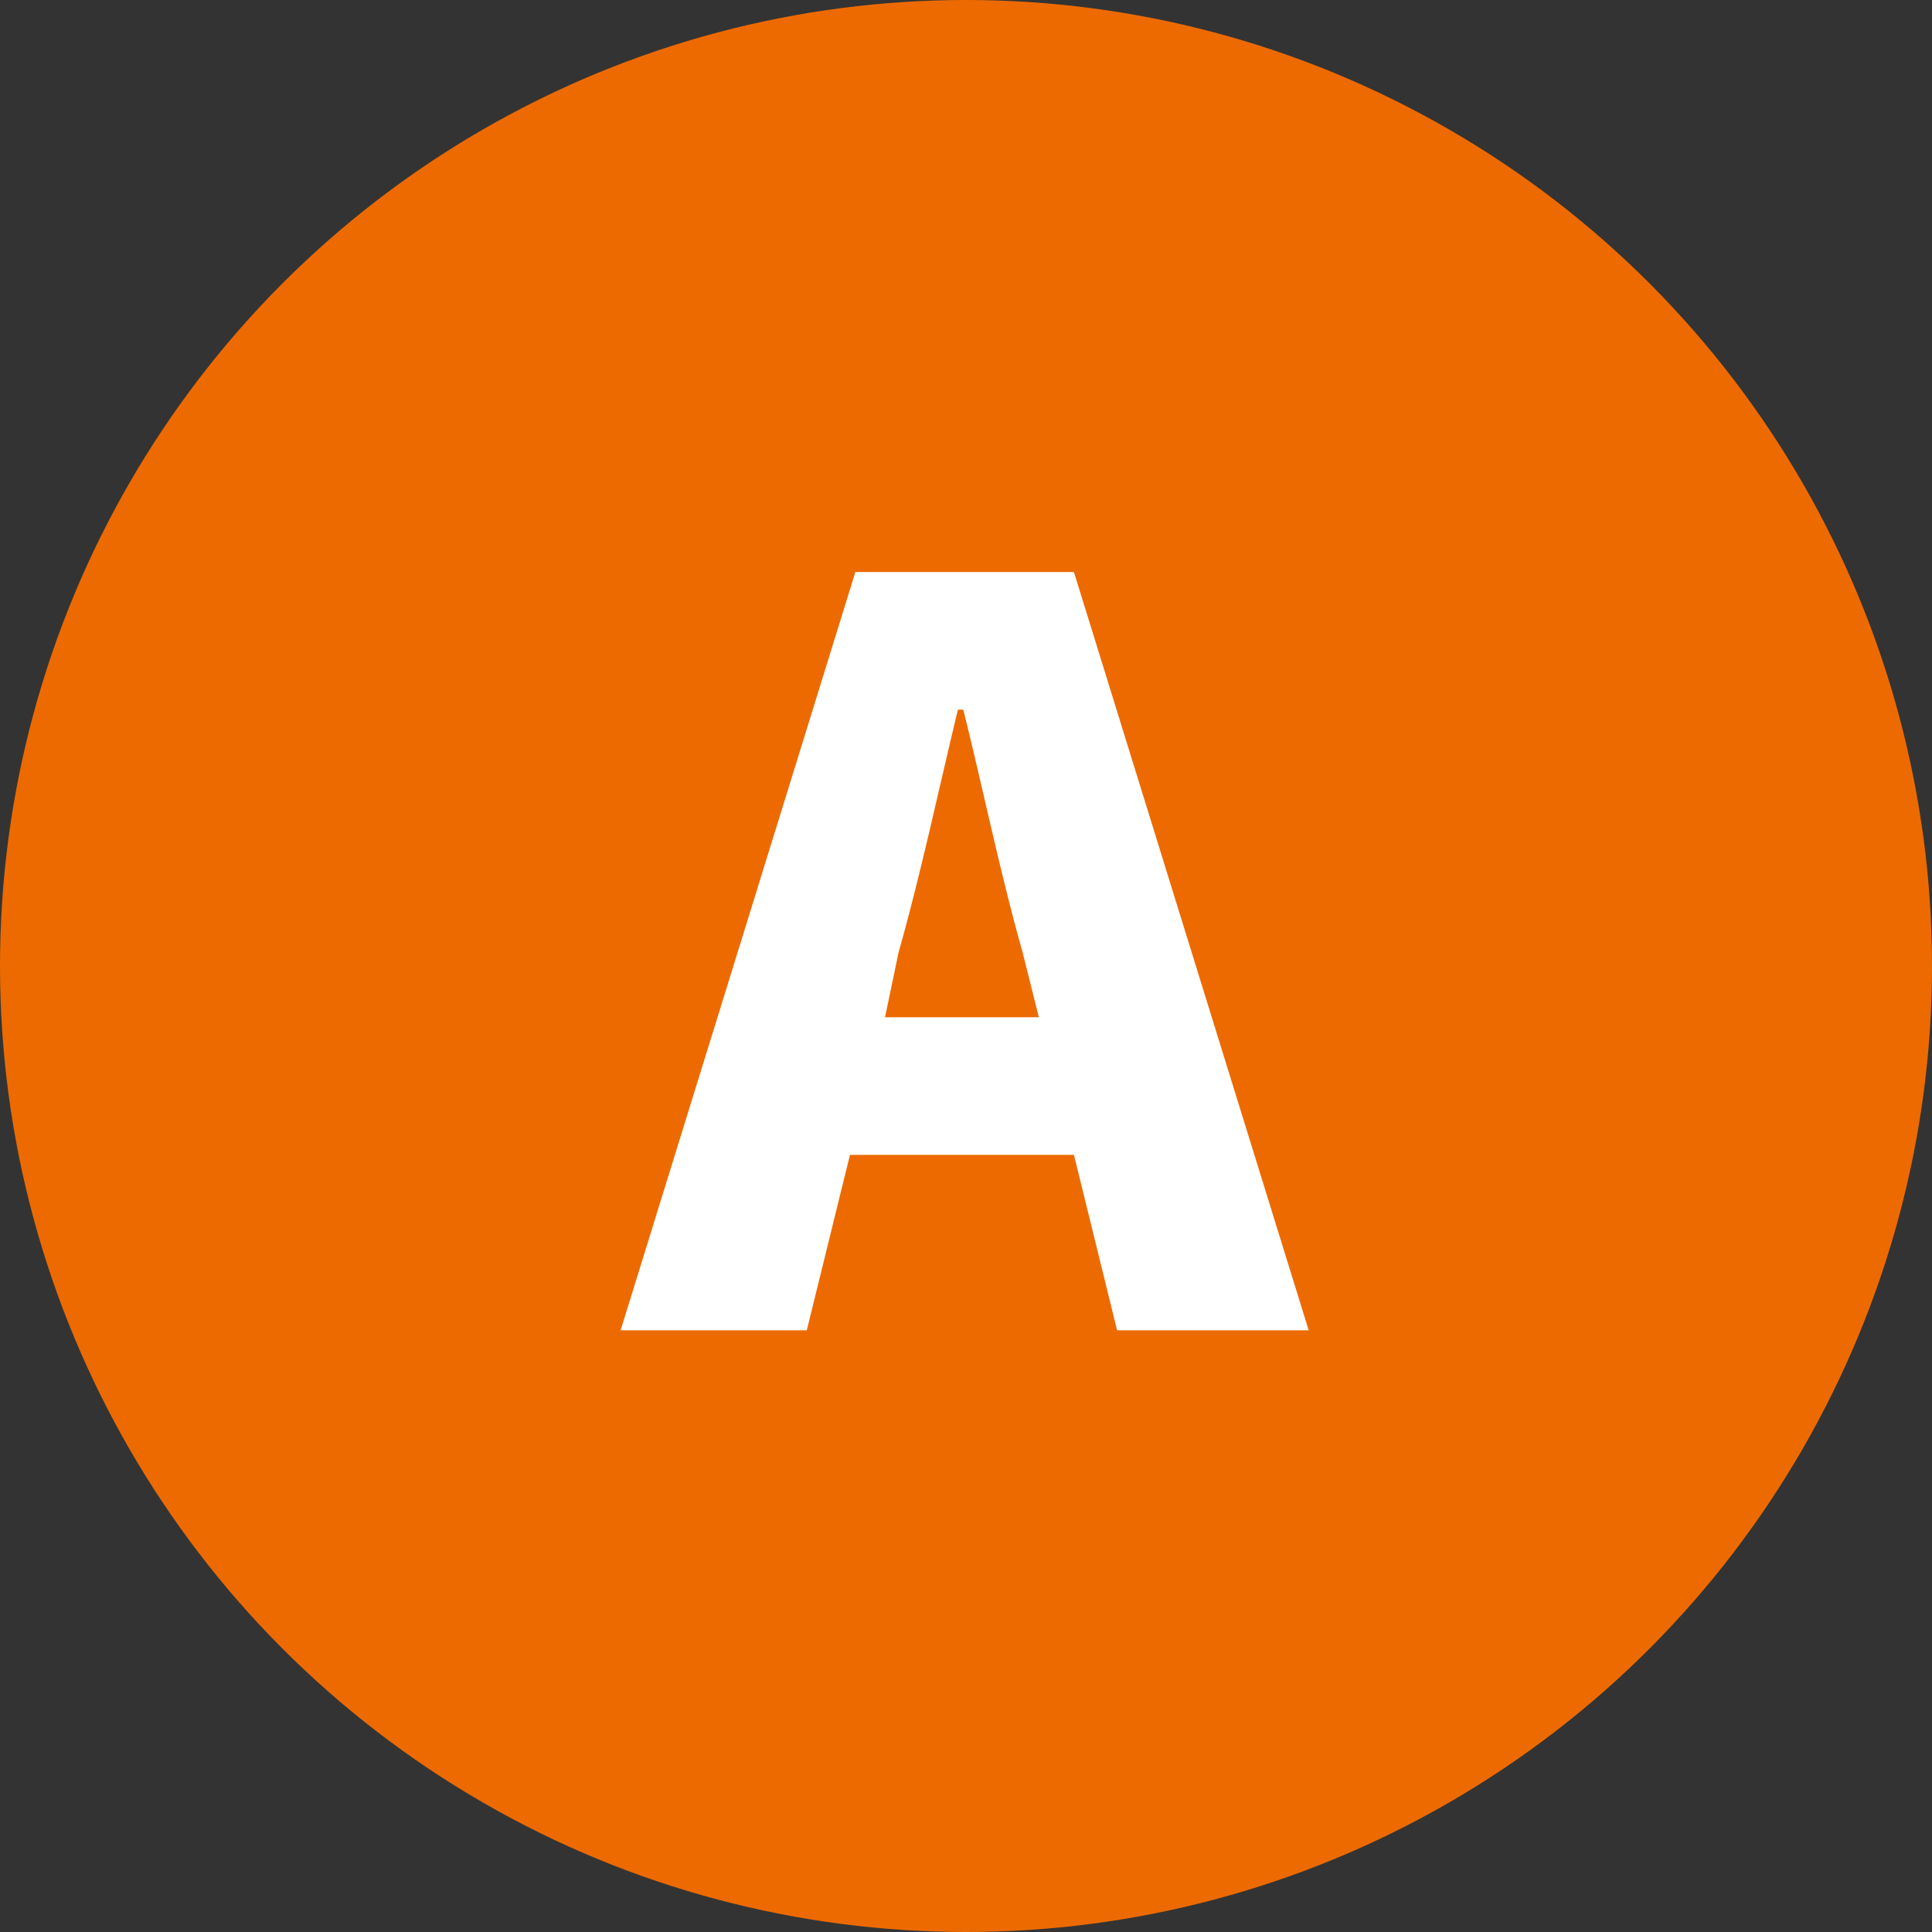
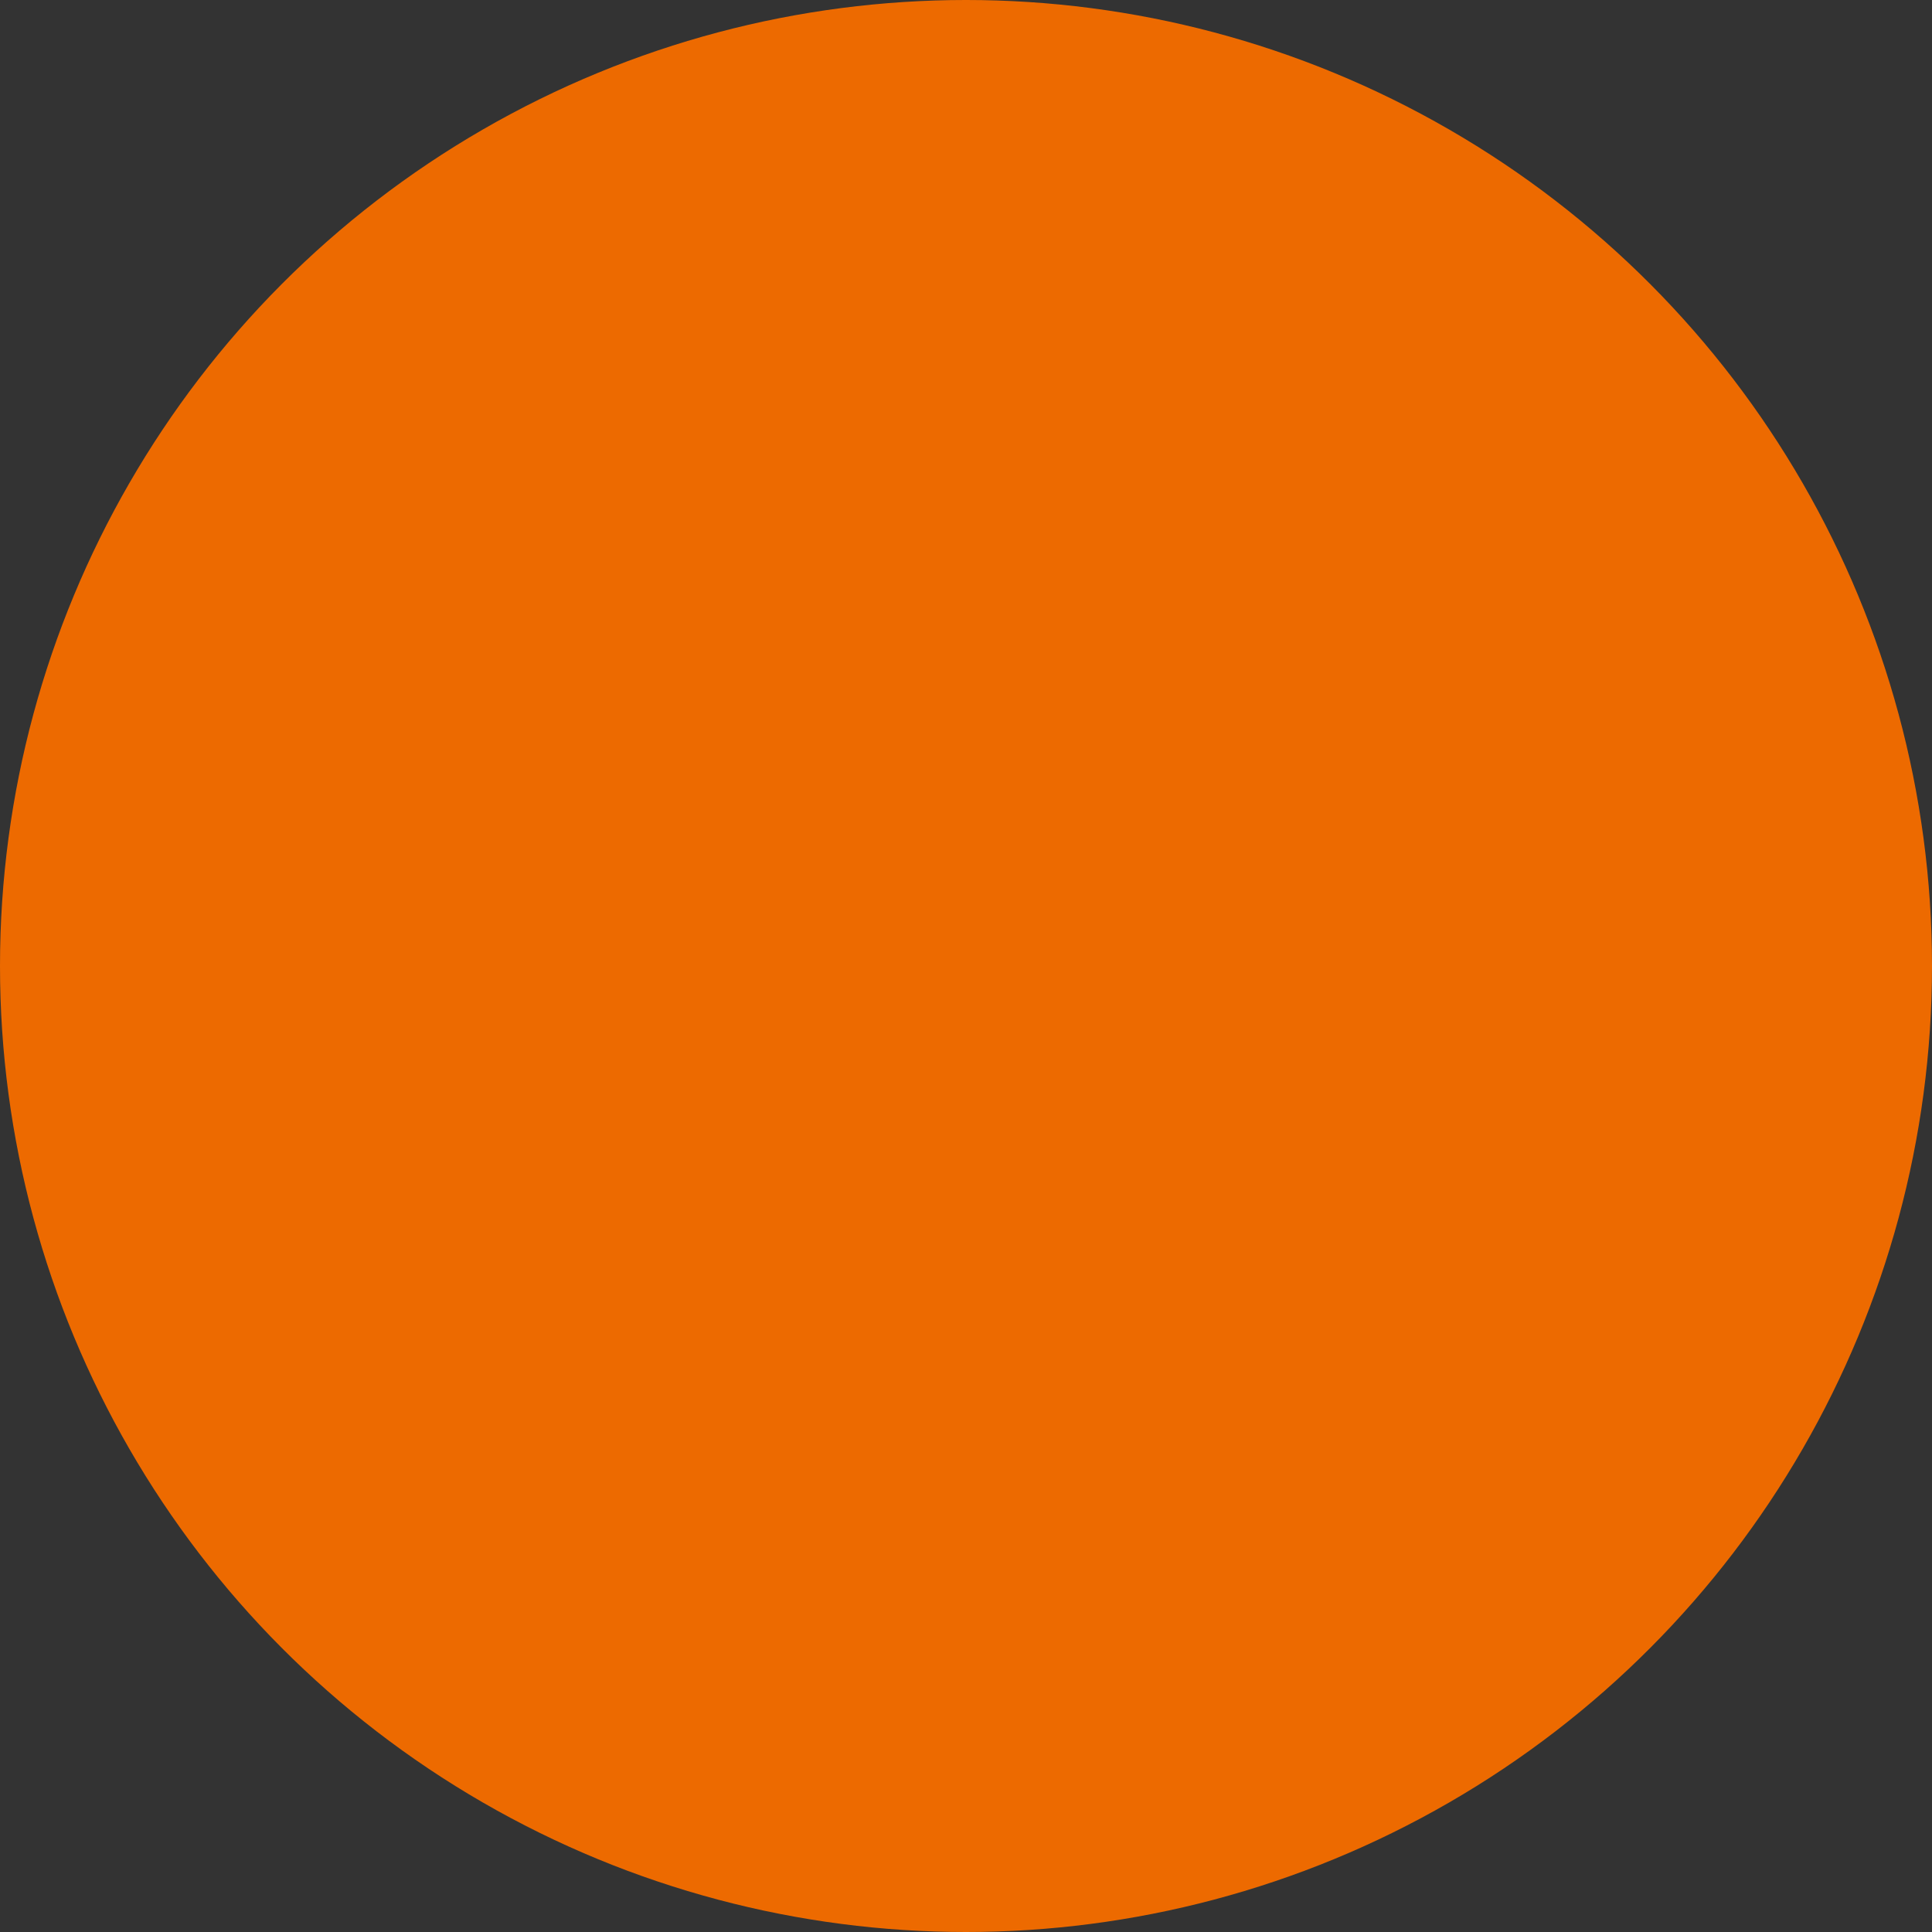
<svg xmlns="http://www.w3.org/2000/svg" version="1.1" id="レイヤー_1" x="0px" y="0px" viewBox="0 0 71.6 71.6" style="enable-background:new 0 0 71.6 71.6;" xml:space="preserve">
  <rect x="0" y="0" width="71.6" height="71.6" fill="#333333" stroke="none" />
  <style type="text/css">
	.st0{fill:#ED6A00;}
	.st1{fill:#FFFFFF;}
</style>
  <g>
    <circle class="st0" cx="35.8" cy="35.8" r="35.8" />
    <g>
-       <path class="st1" d="M31.7,21.2h8.1l8.7,28.1h-7.1l-1.6-6.5h-8.3l-1.6,6.5H23L31.7,21.2z M32.8,37.7h5.7l-0.6-2.4    c-0.8-2.8-1.5-6.2-2.2-9h-0.2c-0.7,2.9-1.4,6.2-2.2,9L32.8,37.7z" />
-     </g>
+       </g>
  </g>
</svg>